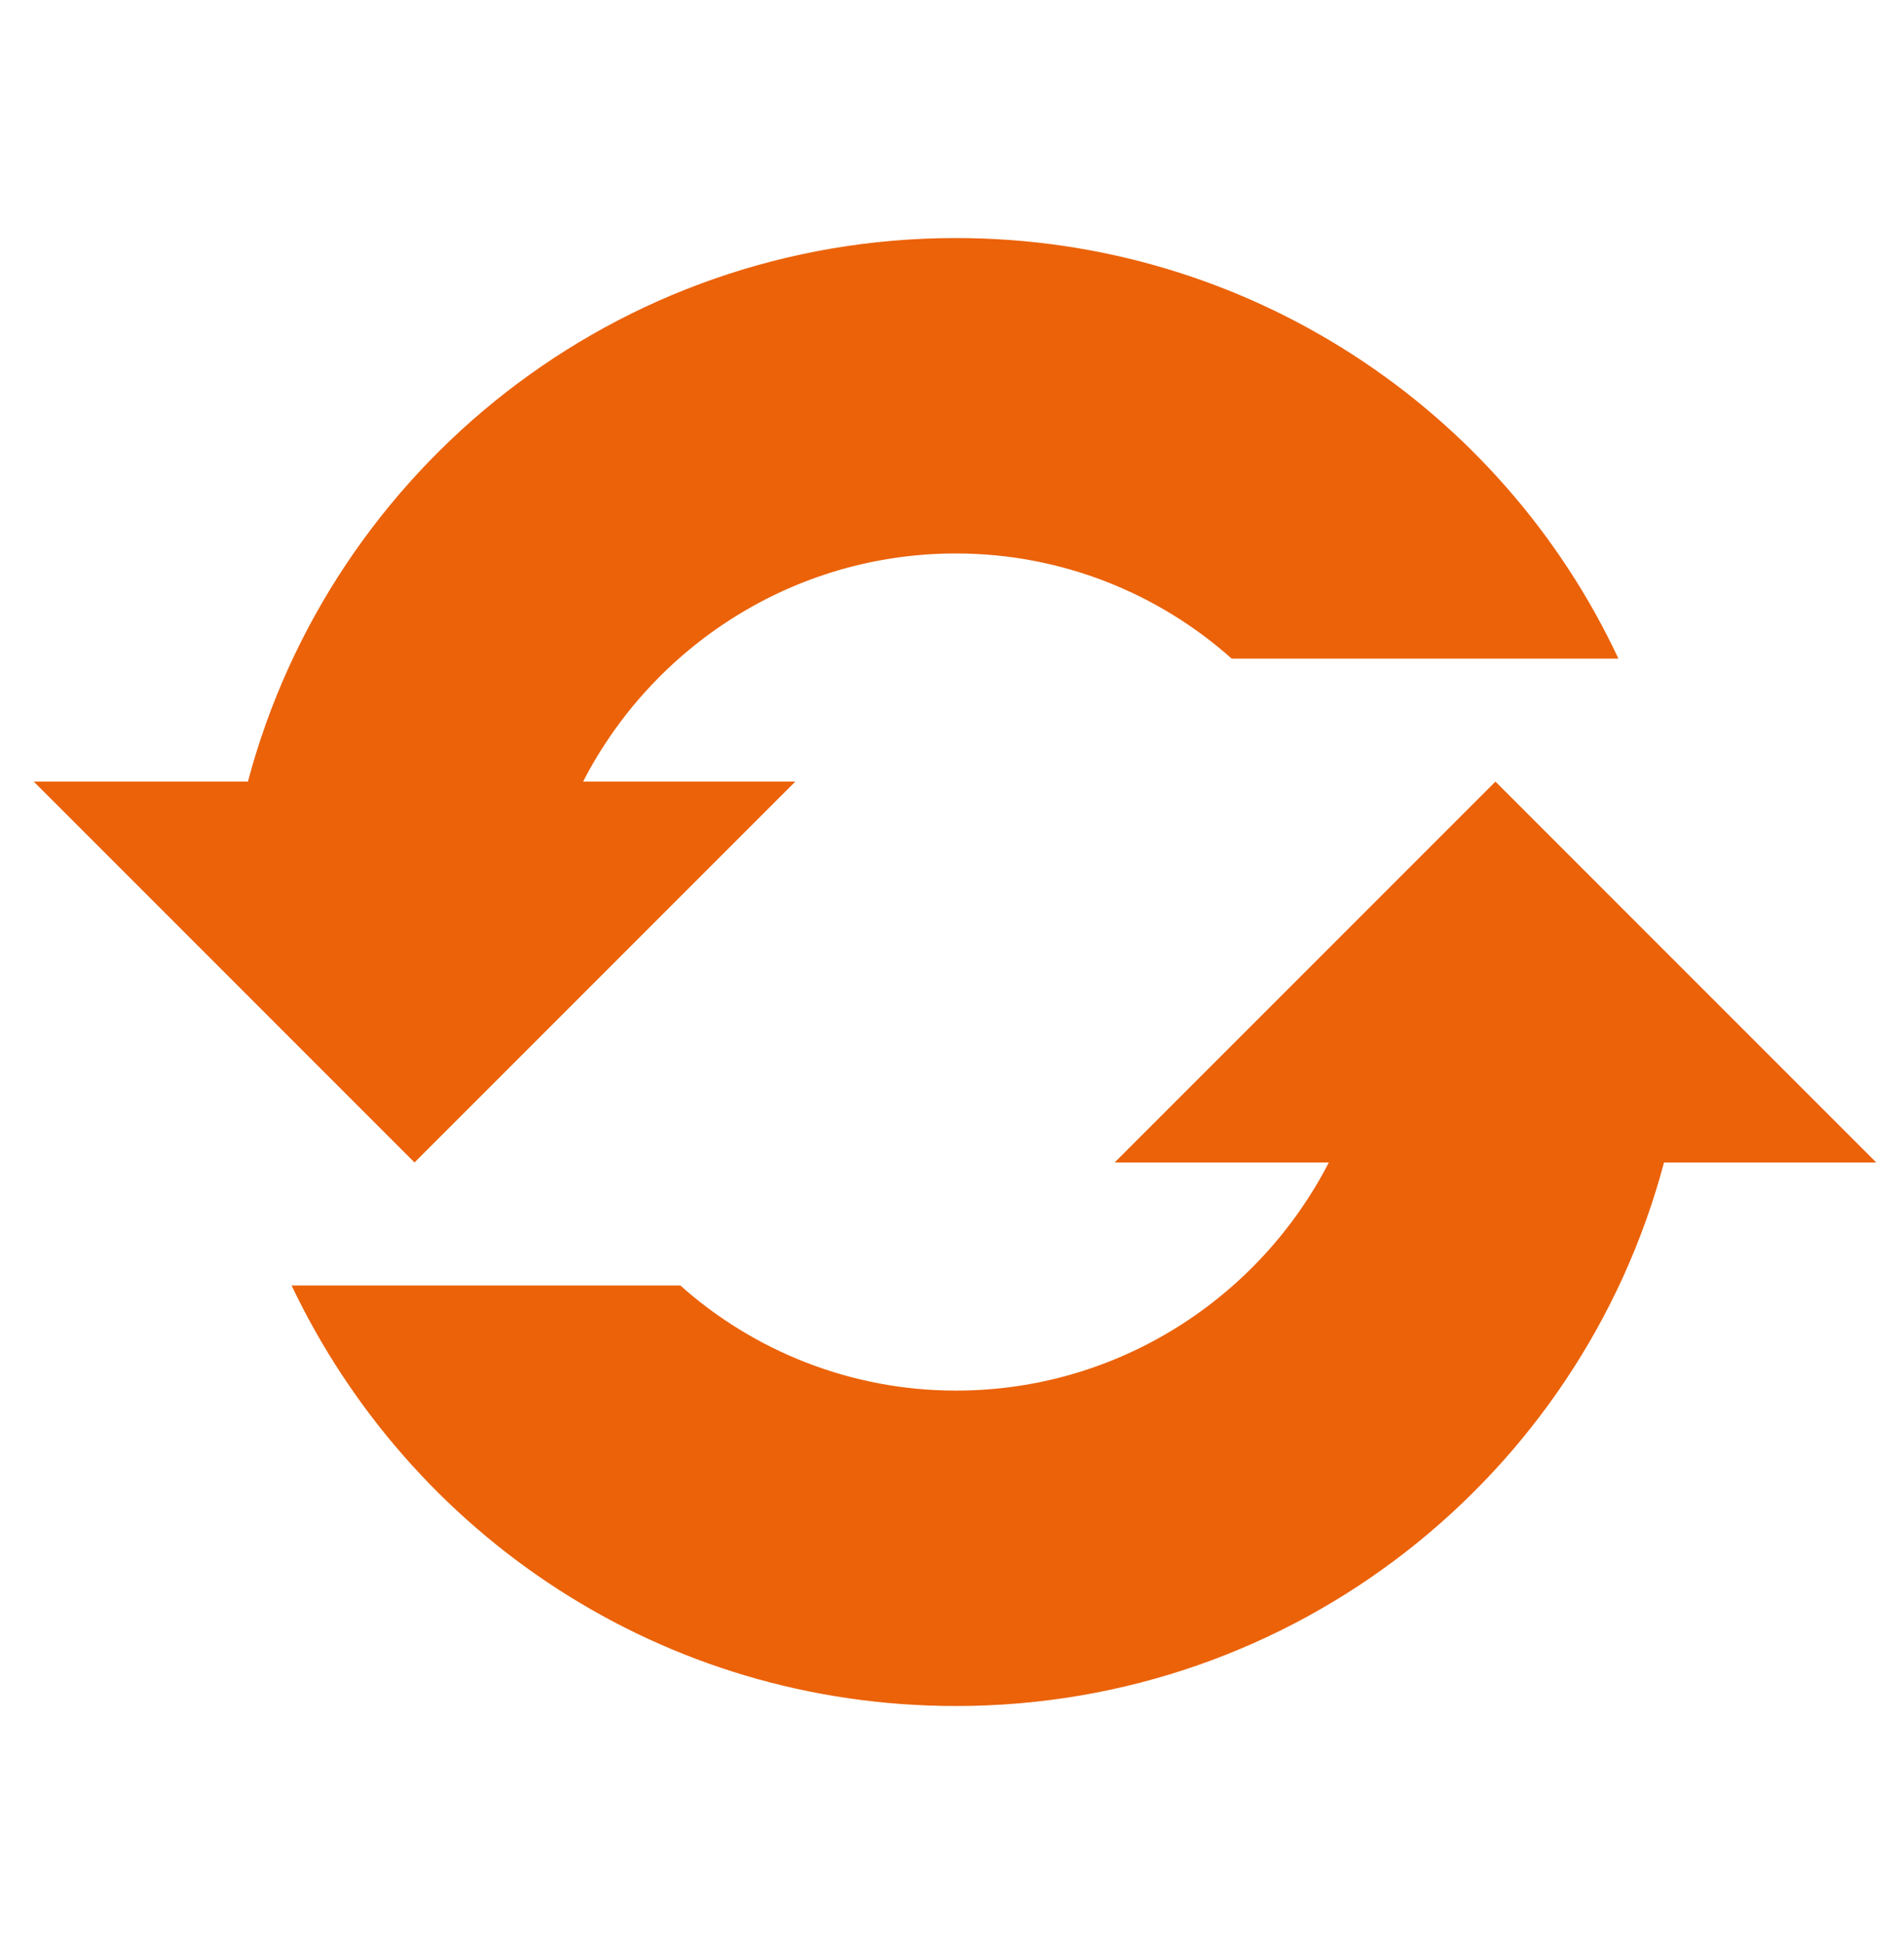
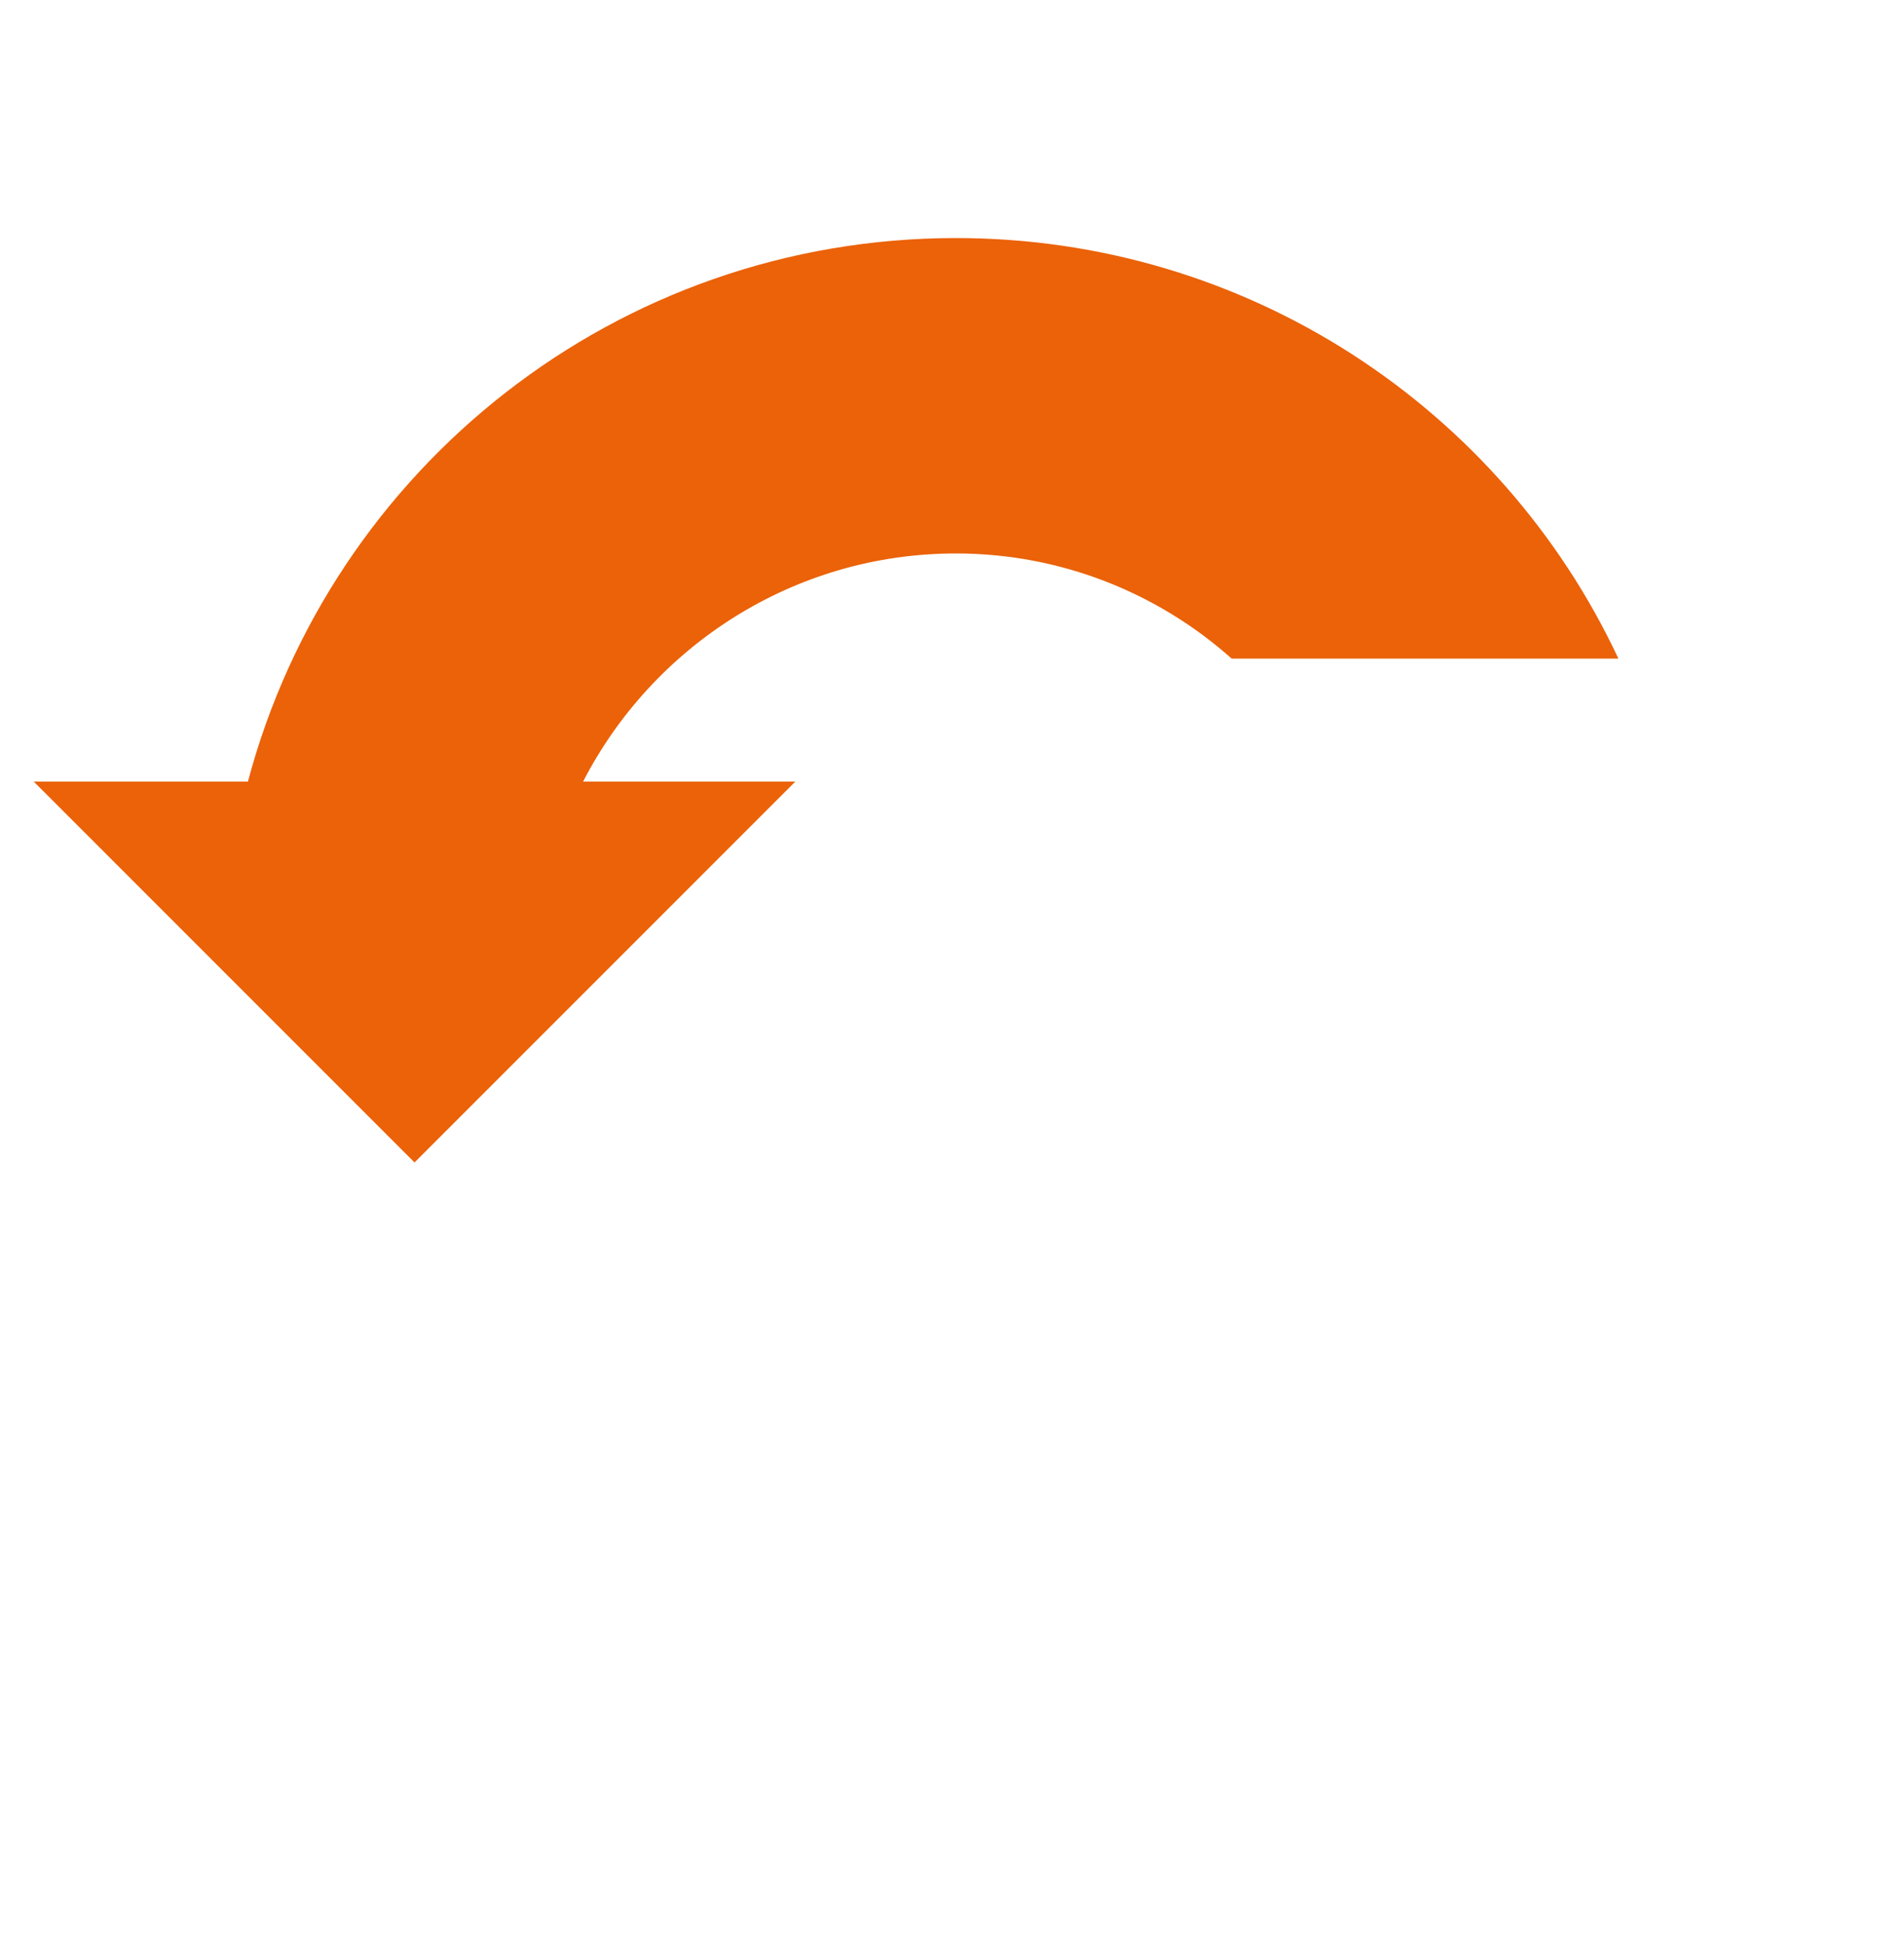
<svg xmlns="http://www.w3.org/2000/svg" width="96" height="98" xml:space="preserve" overflow="hidden">
  <g transform="translate(-592 -434)">
    <g>
      <g>
        <g>
          <g>
            <path d="M612.9 492.6 632.1 473.4 621.4 473.4C624.9 466.6 632 461.9 640.2 461.9 645.5 461.9 650.4 463.9 654.1 467.2L673.6 467.2C667.7 454.6 654.9 446 640.2 446 623.1 446 608.7 457.6 604.5 473.4L593.7 473.4 612.9 492.6Z" fill="#EB6209" fill-rule="nonzero" fill-opacity="1" />
-             <path d="M686.6 492.6 667.4 473.4 648.2 492.6 659 492.6C655.5 499.4 648.4 504.1 640.2 504.1 634.9 504.1 630 502.1 626.3 498.8L606.7 498.8C612.7 511.4 625.4 520 640.2 520 657.3 520 671.7 508.4 675.9 492.6L686.6 492.6Z" fill="#EB6209" fill-rule="nonzero" fill-opacity="1" />
          </g>
        </g>
      </g>
    </g>
  </g>
</svg>